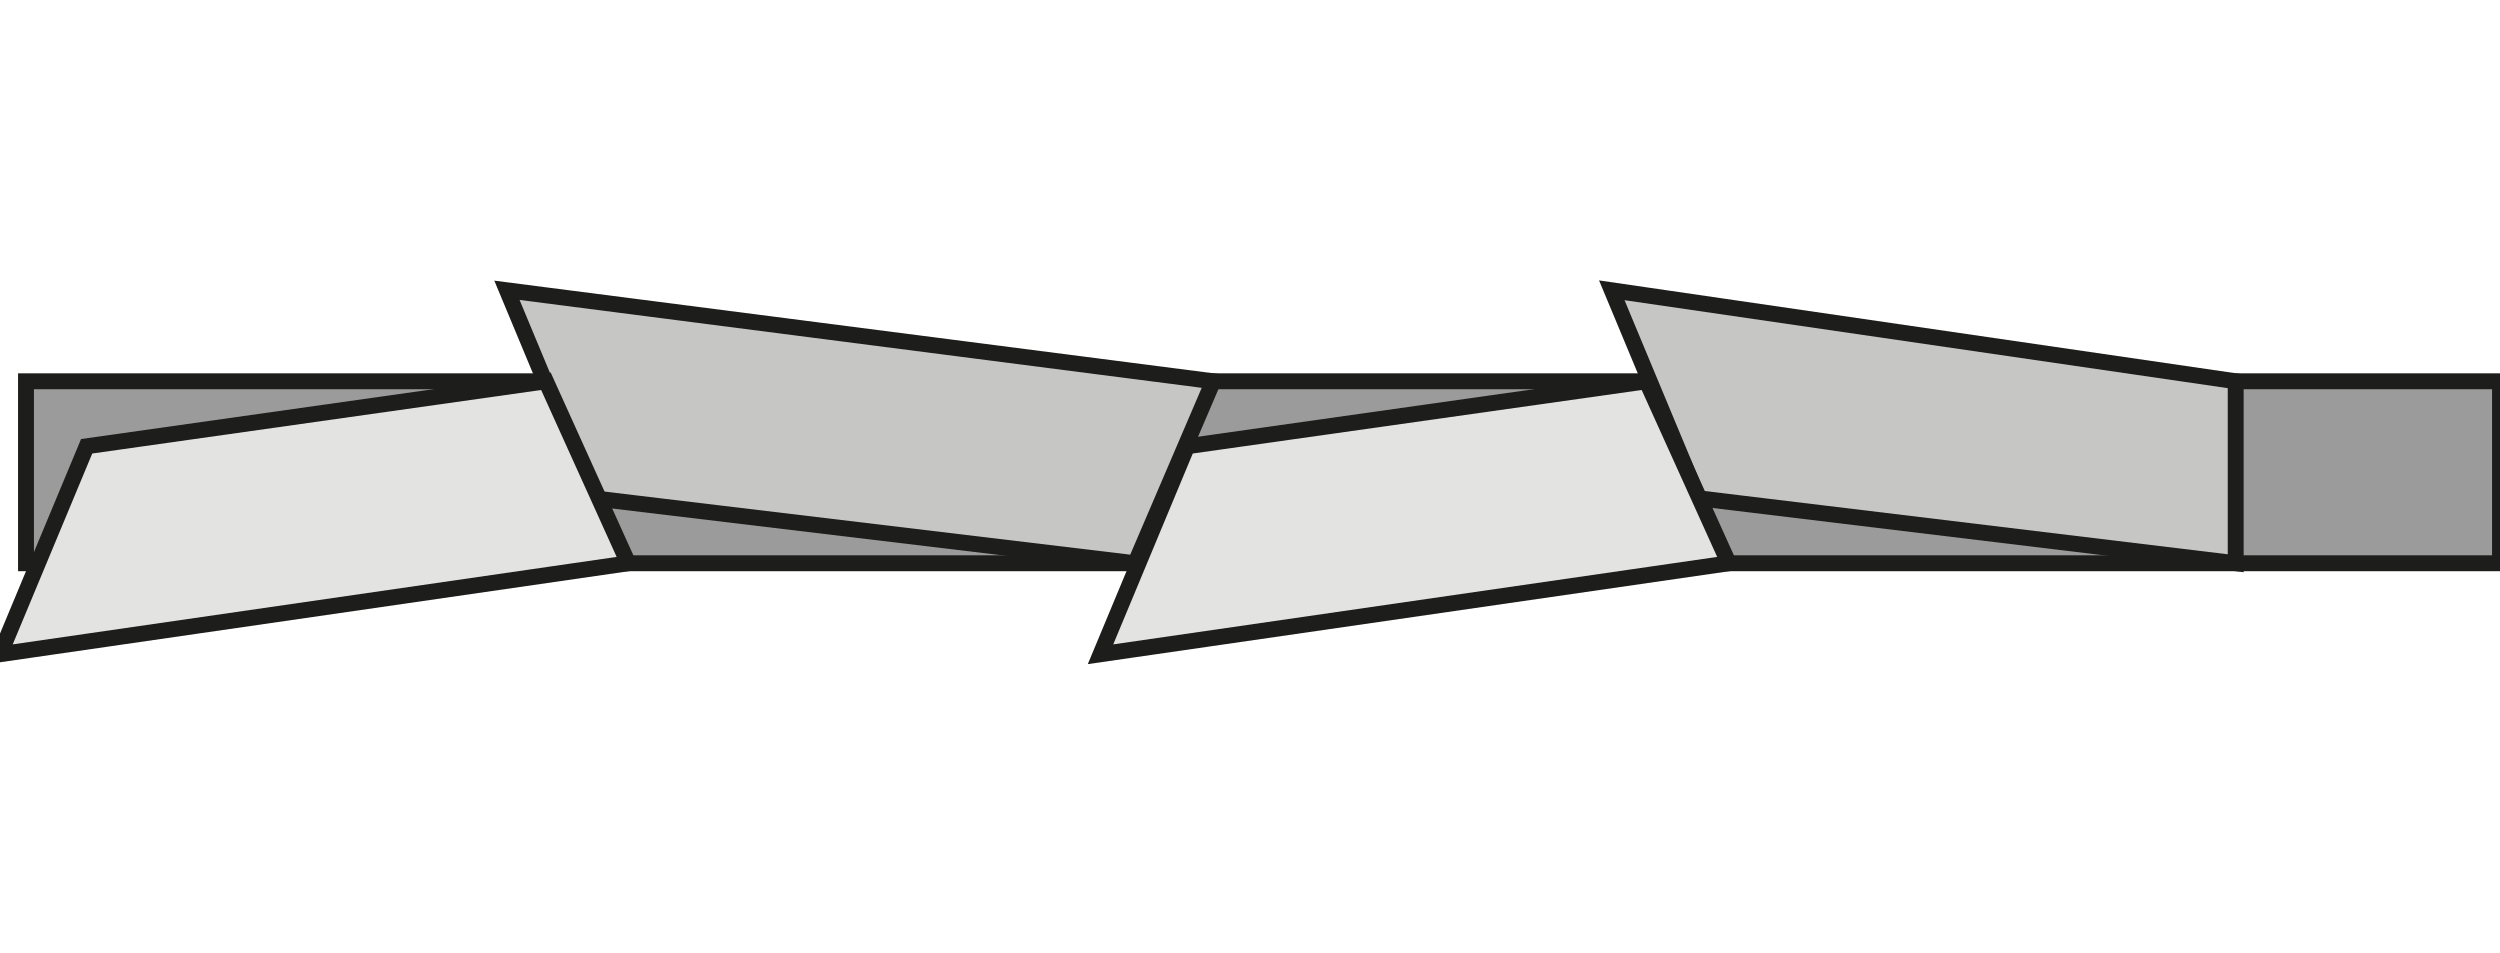
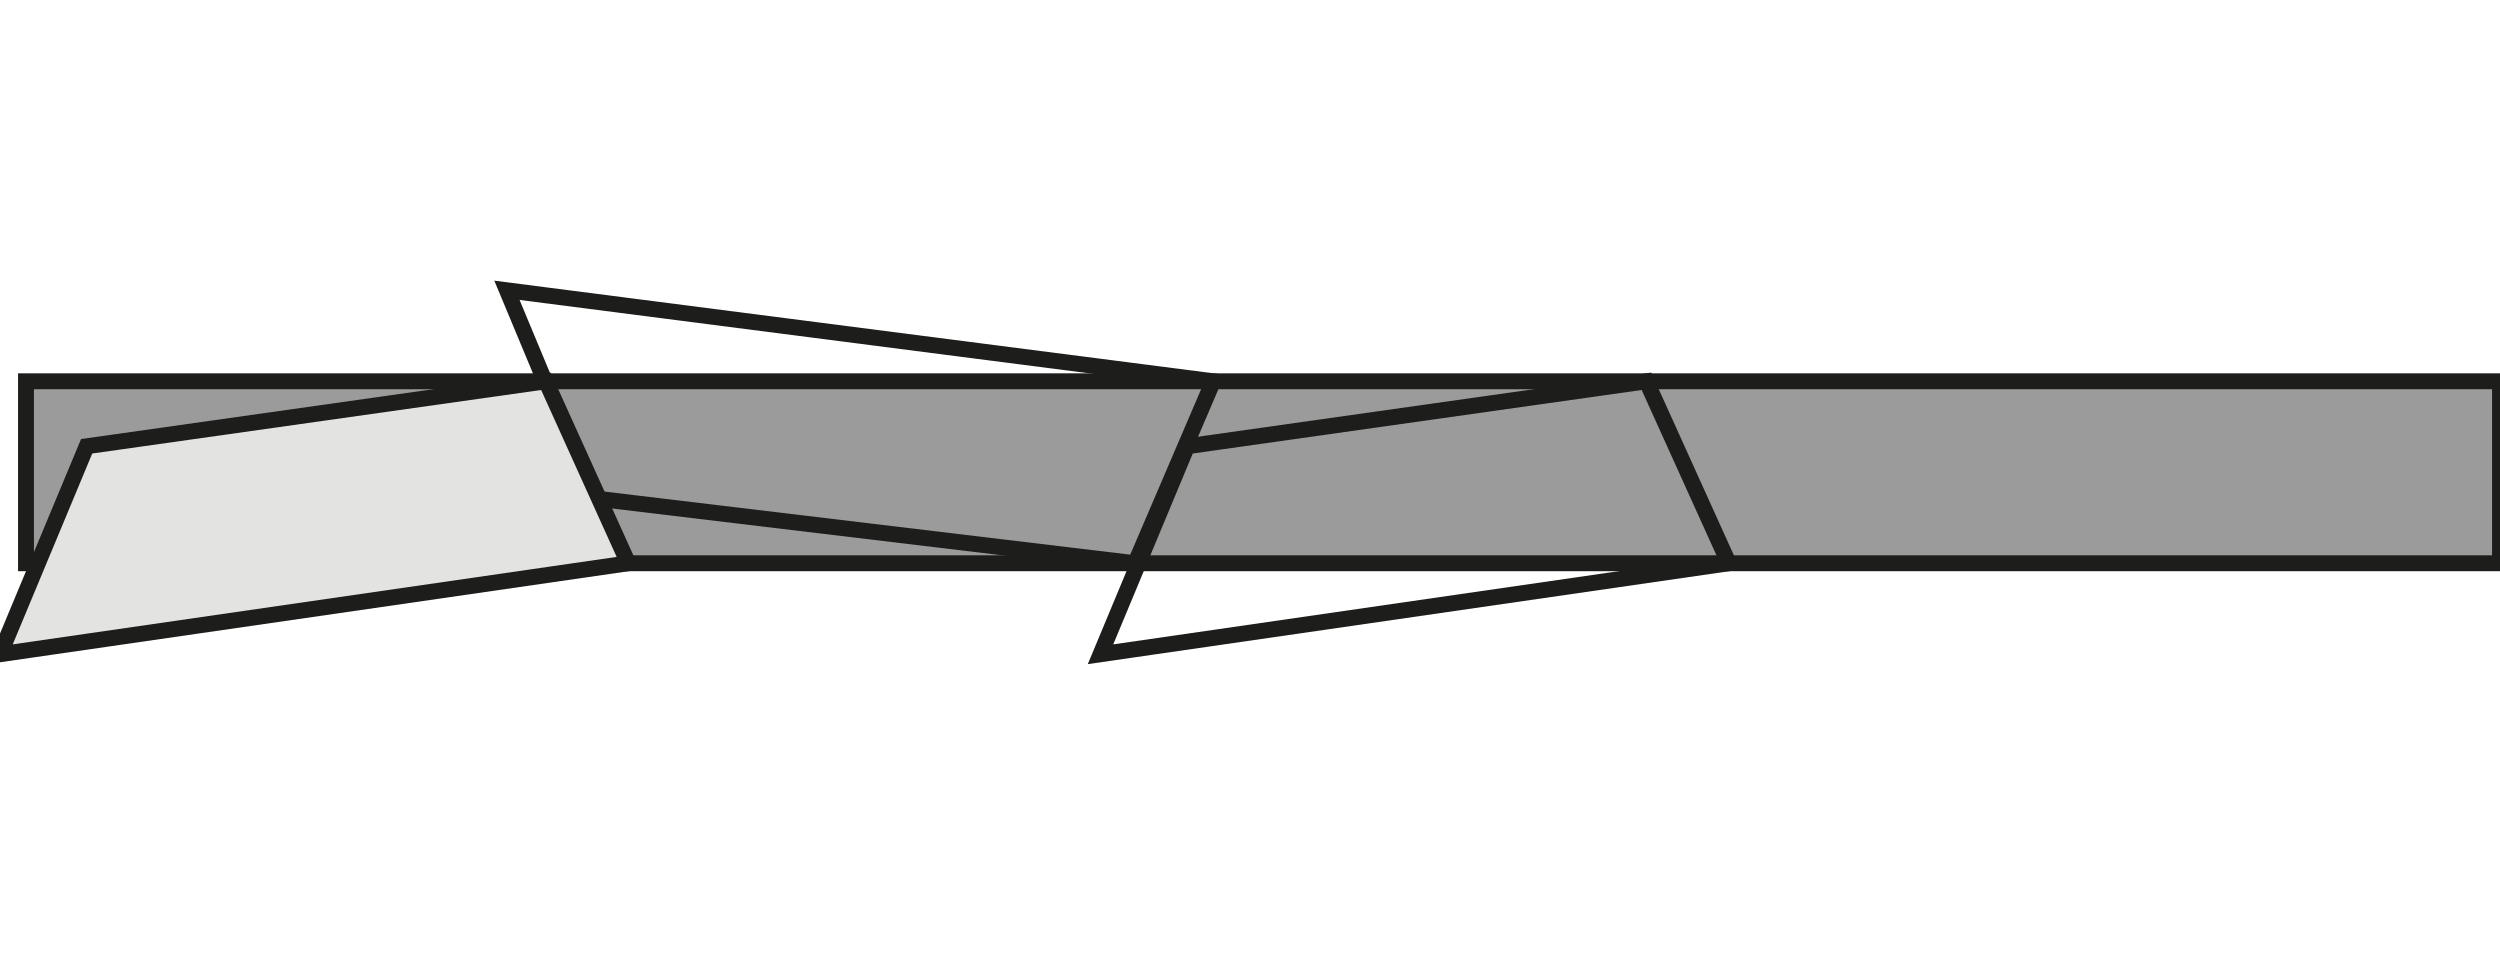
<svg xmlns="http://www.w3.org/2000/svg" version="1.1" id="Ebene_1" x="0px" y="0px" viewBox="0 0 57.7 22" style="enable-background:new 0 0 57.7 22;" xml:space="preserve">
  <style type="text/css">
	.st0{fill:#9C9B9B;}
	.st1{fill:none;stroke:#1D1D1B;stroke-width:0.367;}
	.st2{fill:#C6C6C5;}
	.st3{fill:#E3E3E2;}
</style>
  <rect x="0.6" y="8.8" class="st0" width="57.1" height="4.2" />
  <rect x="0.6" y="8.8" class="st1" width="57.1" height="4.2" />
-   <polyline class="st2" points="51.6,13 51.6,8.8 37.2,6.7 39.2,11.5 " />
-   <polygon class="st1" points="51.6,13 51.6,8.8 37.2,6.7 39.2,11.5 " />
-   <polyline class="st2" points="26.2,13 28,8.8 11.7,6.7 13.7,11.5 " />
  <polygon class="st1" points="26.2,13 28,8.8 11.7,6.7 13.7,11.5 " />
-   <polyline class="st3" points="38,8.8 39.9,13 25.4,15.1 27.4,10.3 " />
  <polygon class="st1" points="38,8.8 39.9,13 25.4,15.1 27.4,10.3 " />
  <polyline class="st3" points="12.6,8.8 14.5,13 0,15.1 2,10.3 " />
  <polygon class="st1" points="12.6,8.8 14.5,13 0,15.1 2,10.3 " />
</svg>